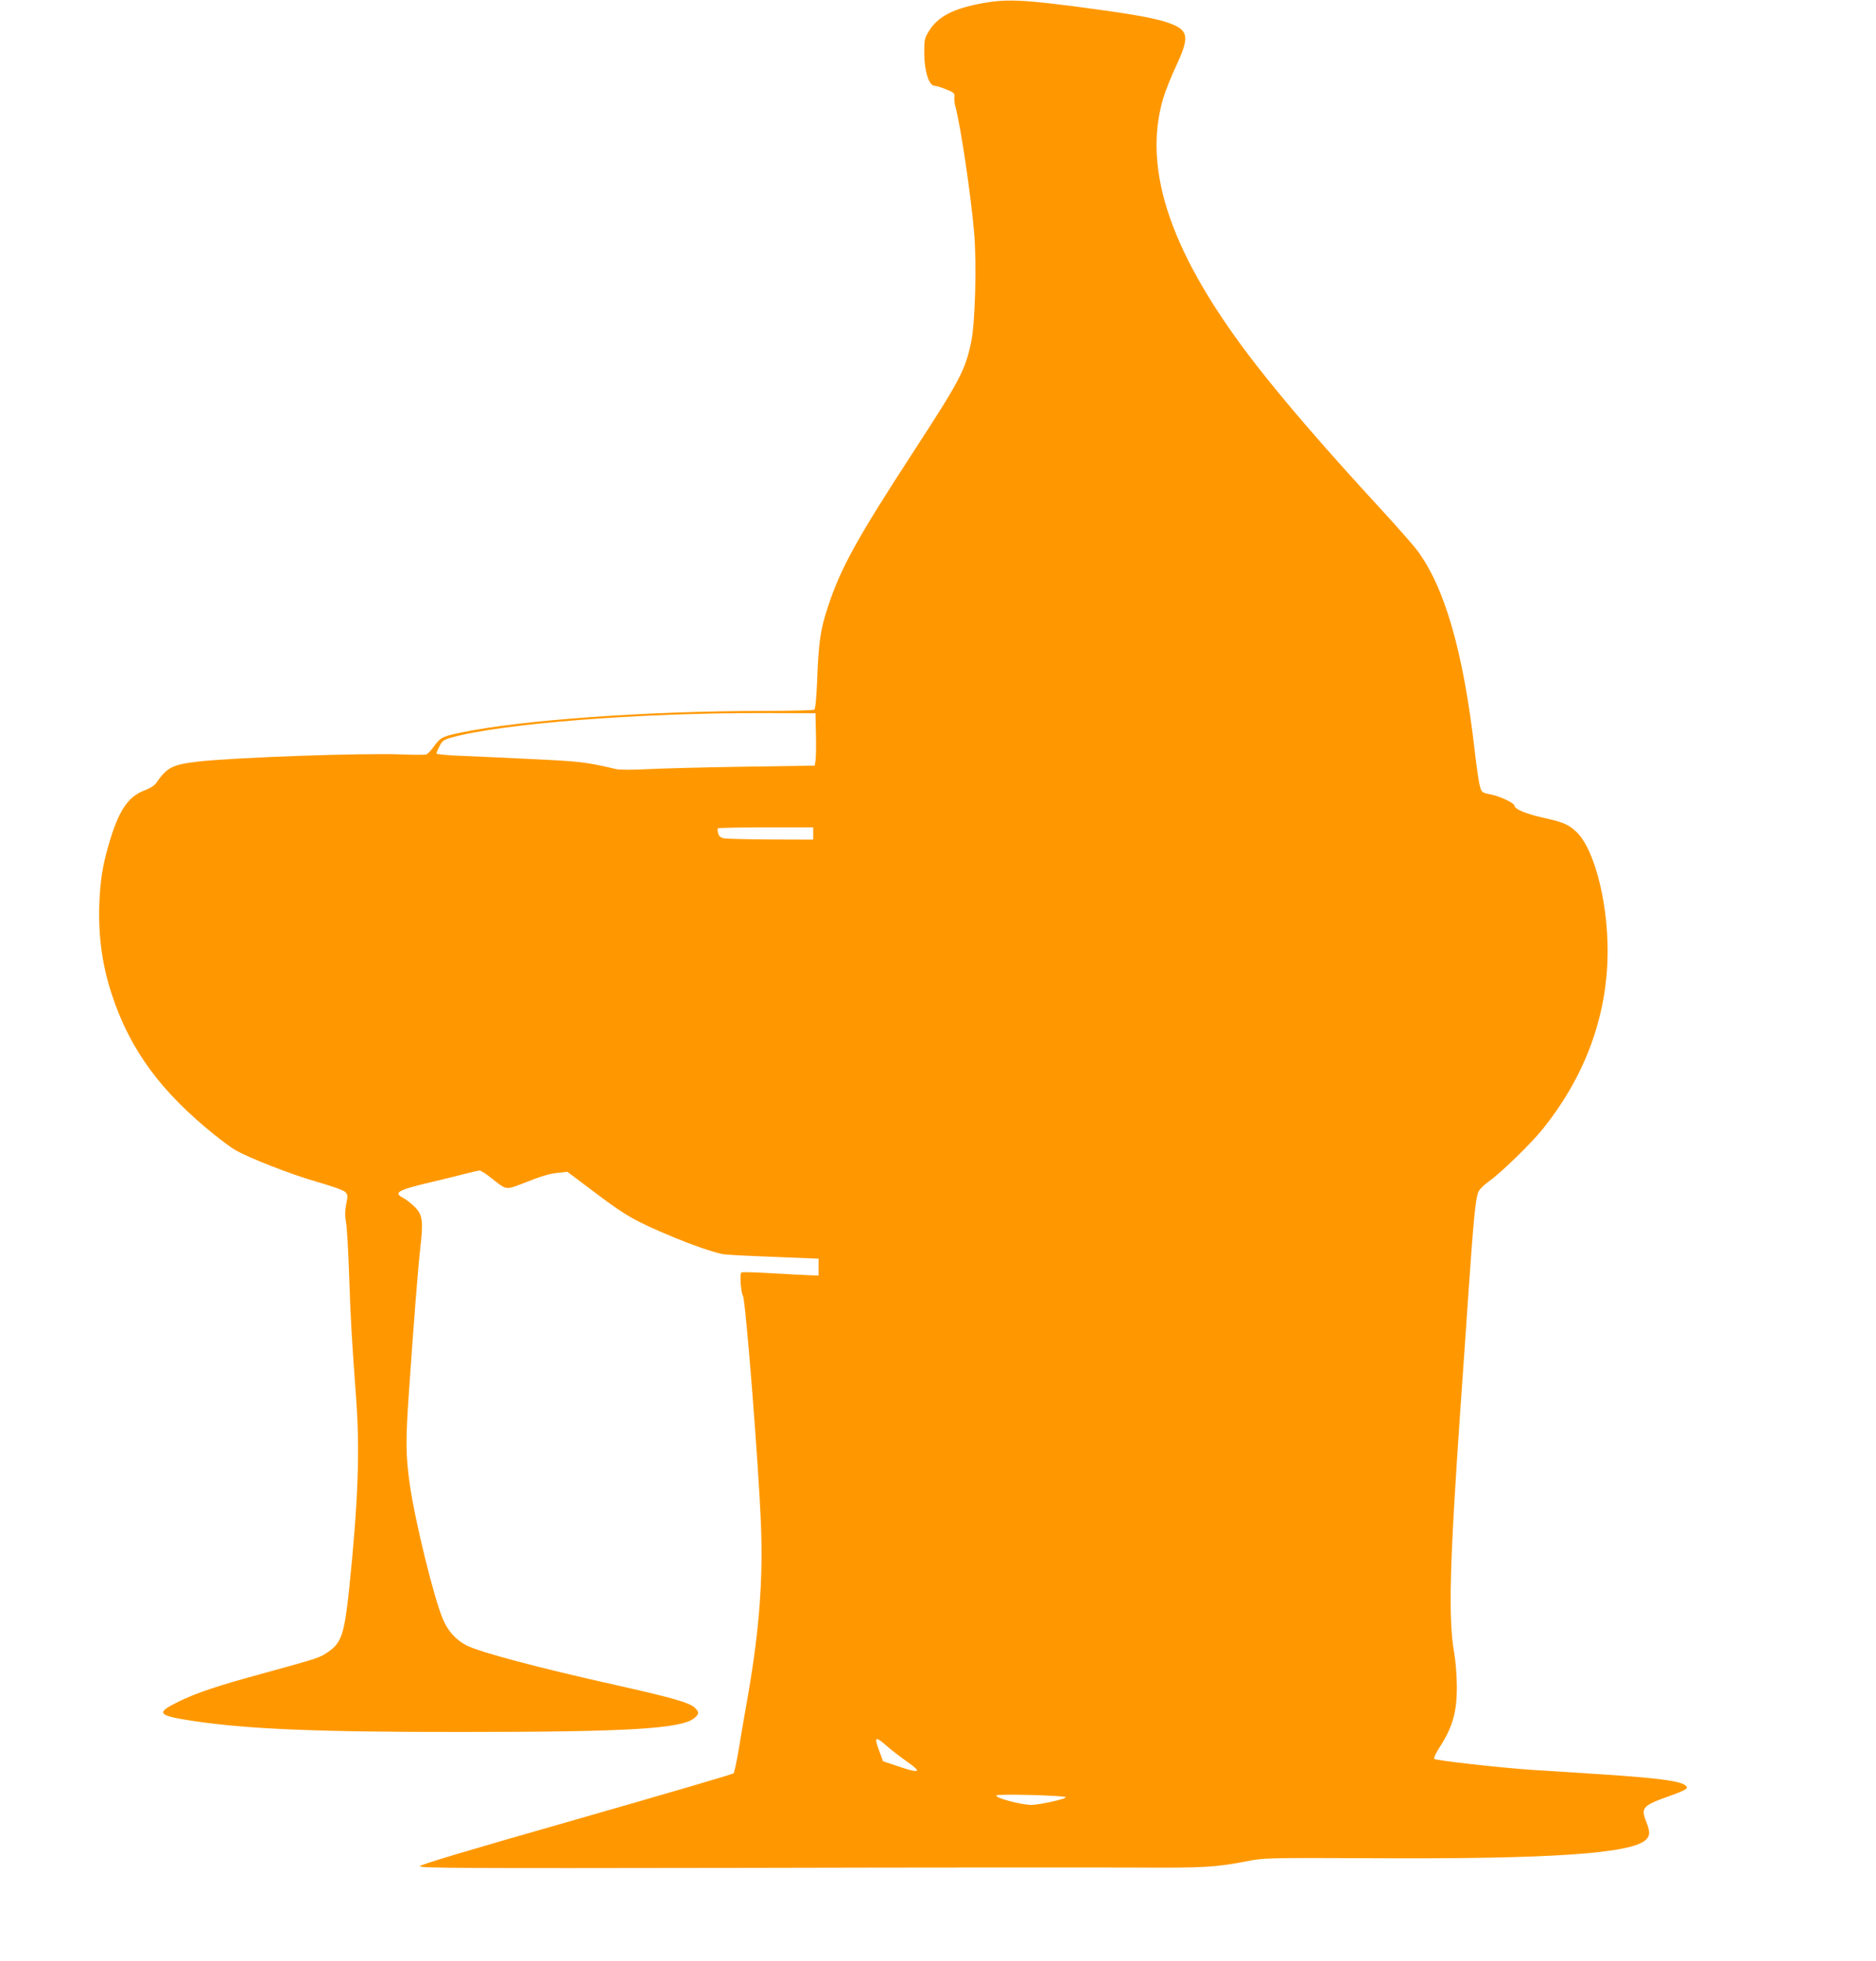
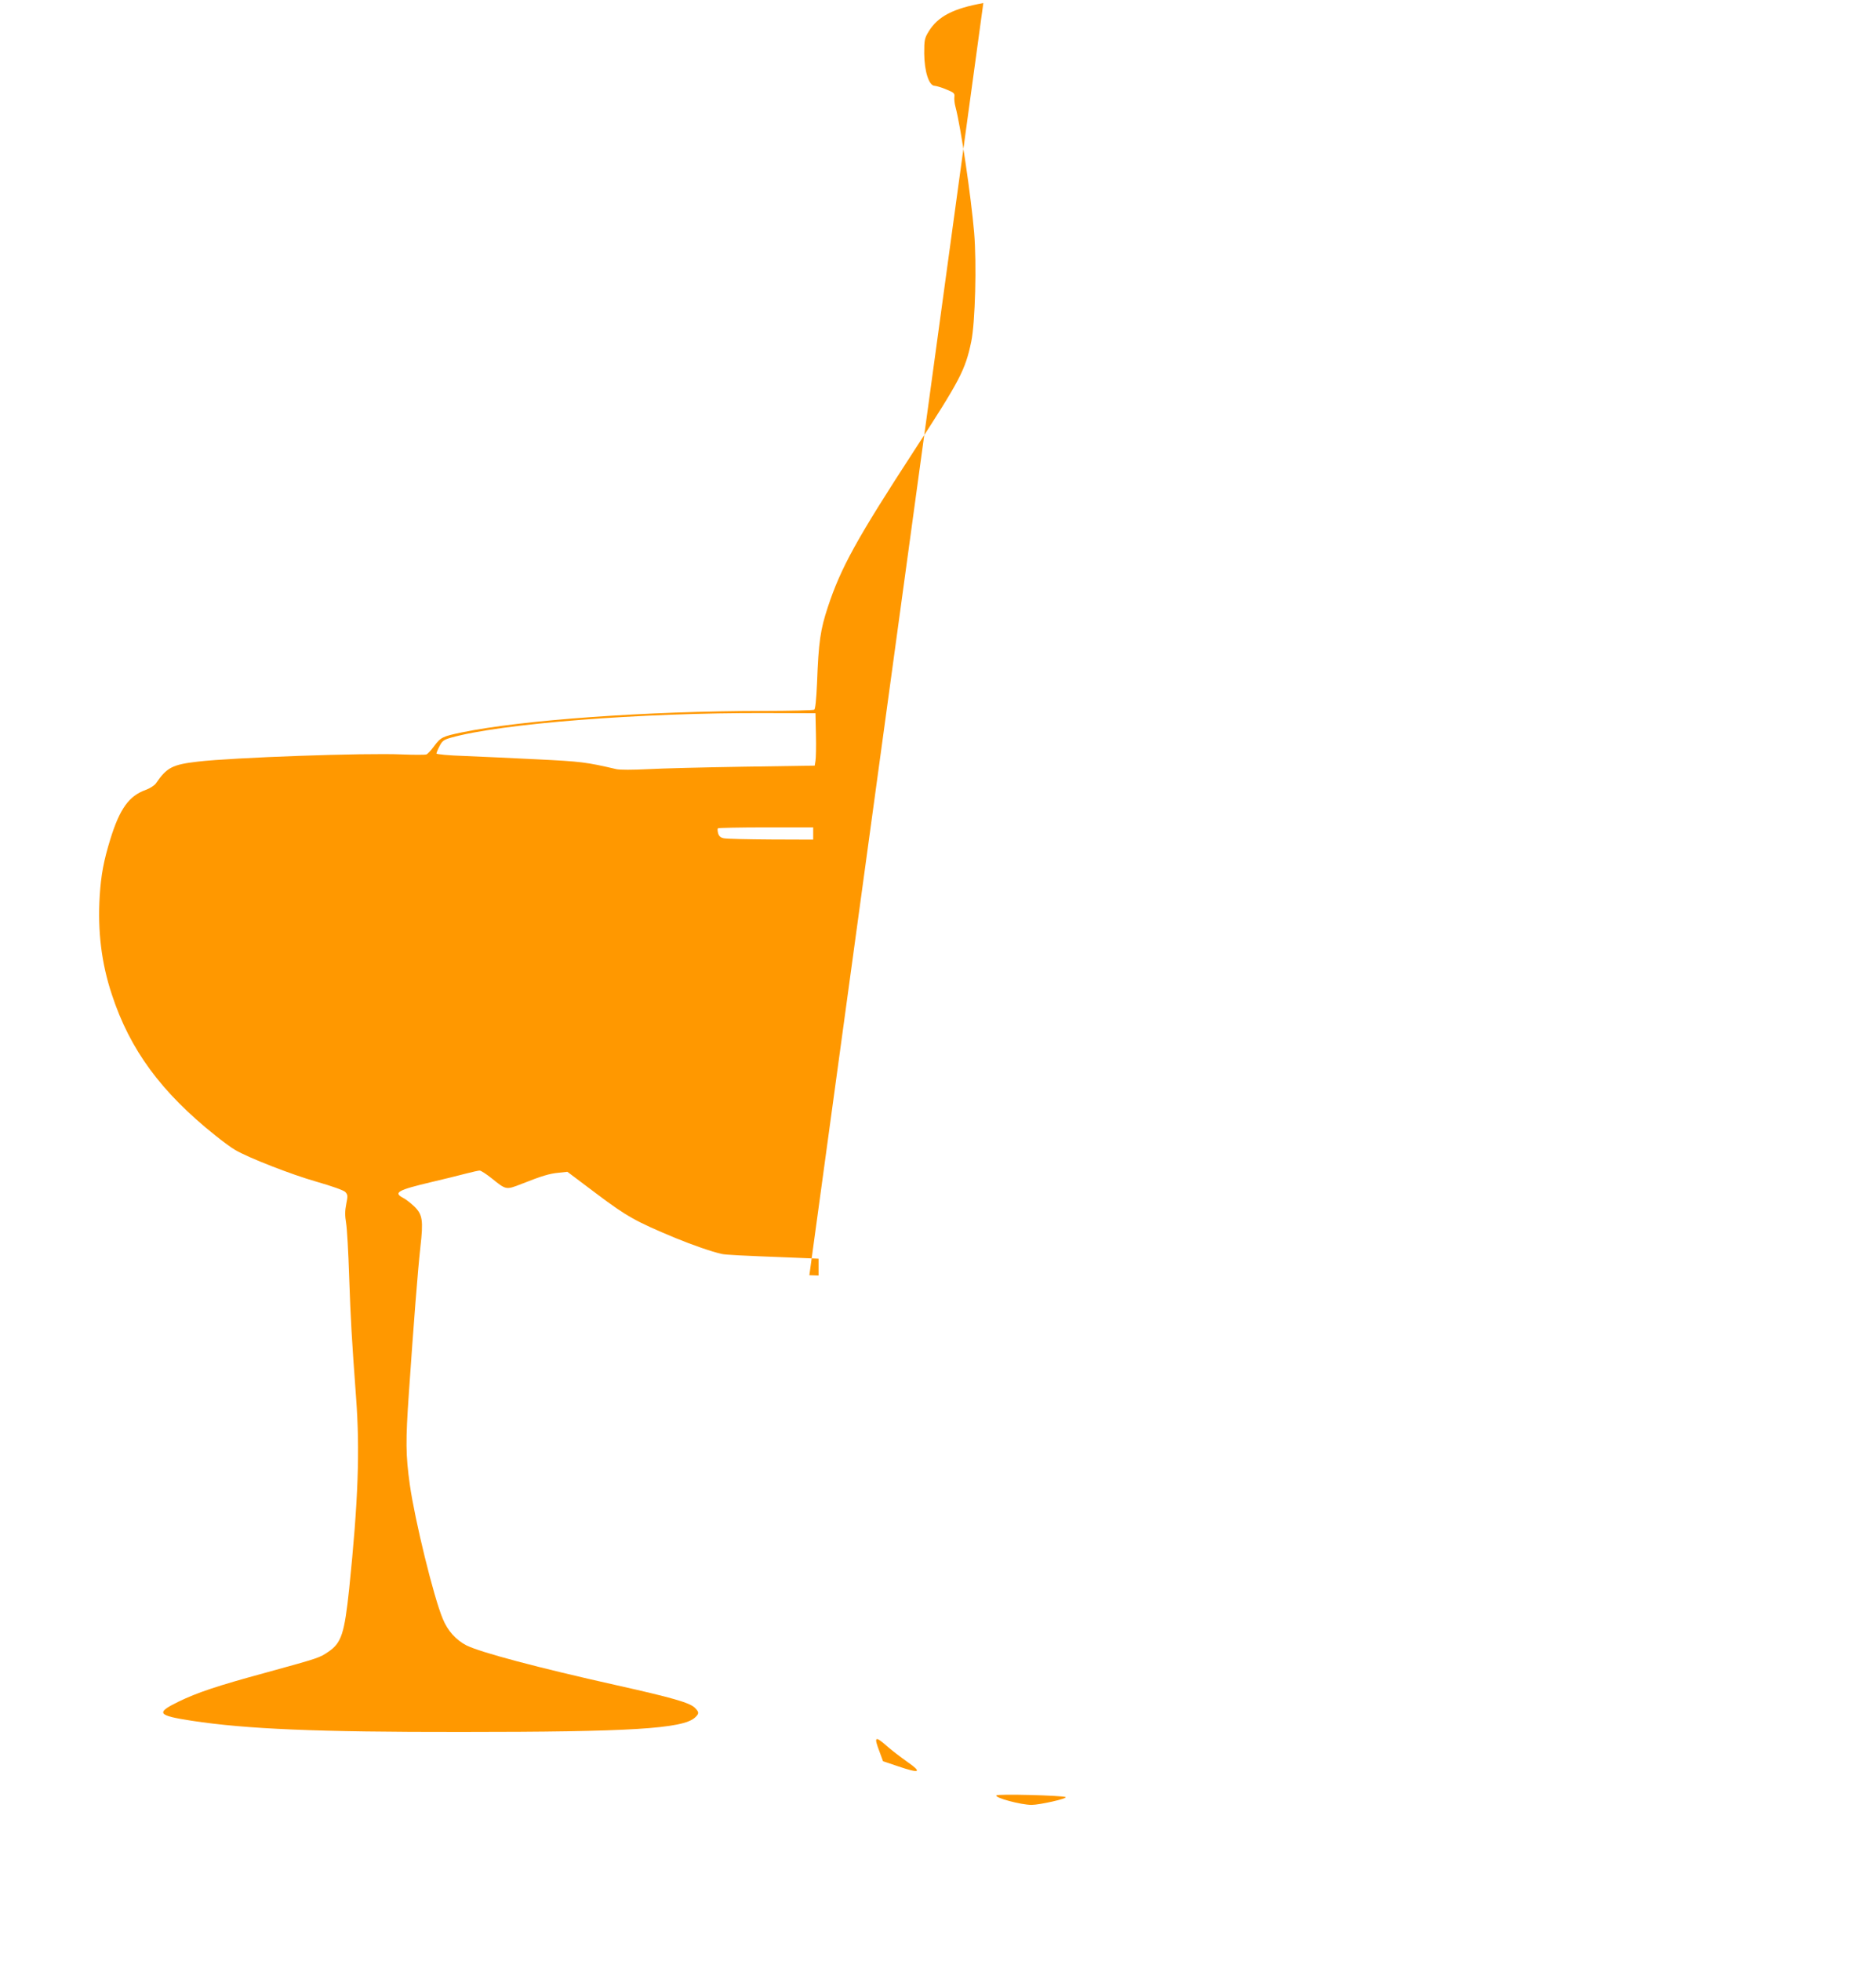
<svg xmlns="http://www.w3.org/2000/svg" version="1.0" width="1225pt" height="1280pt" viewBox="0 0 1225 1280" preserveAspectRatio="xMidYMid meet">
  <g transform="translate(0,1280) scale(0.1,-0.1)" fill="#ff9800" stroke="none">
-     <path d="M6421 12780 c-196 -35 -296 -87 -356 -184 -28 -46 -30 -56 -30 -145 1 -117 31 -211 68 -211 12 -1 47 -11 77 -24 49 -20 55 -25 52 -48 -2 -15 1 -44 7 -65 35 -131 101 -579 122 -821 17 -204 7 -587 -19 -712 -39 -186 -72 -249 -372 -710 -377 -579 -480 -766 -565 -1024 -48 -146 -60 -225 -70 -496 -5 -108 -11 -167 -18 -172 -7 -4 -158 -8 -337 -8 -755 -1 -1570 -59 -1964 -140 -126 -26 -138 -32 -180 -88 -20 -28 -43 -53 -52 -56 -9 -3 -79 -3 -157 0 -239 11 -1110 -20 -1337 -47 -164 -19 -201 -38 -272 -142 -10 -14 -40 -33 -68 -43 -108 -39 -168 -123 -229 -319 -44 -143 -61 -233 -70 -373 -14 -228 11 -437 79 -642 118 -361 322 -638 675 -920 50 -40 108 -83 130 -95 86 -51 368 -161 530 -207 101 -29 177 -56 189 -67 17 -18 18 -25 7 -79 -9 -44 -9 -77 -1 -124 6 -35 15 -193 20 -353 10 -284 16 -391 45 -785 26 -347 14 -677 -45 -1250 -31 -291 -50 -352 -135 -410 -59 -40 -57 -40 -410 -137 -317 -86 -447 -130 -569 -189 -151 -74 -139 -90 87 -125 355 -54 815 -74 1757 -73 1106 0 1449 21 1528 94 28 26 28 35 -1 64 -33 33 -148 66 -511 147 -515 115 -887 214 -980 260 -68 35 -123 95 -155 174 -59 140 -182 642 -215 875 -27 194 -28 283 -6 600 31 450 58 798 75 950 20 175 14 213 -39 265 -23 22 -56 48 -74 57 -65 34 -35 51 185 103 82 19 182 44 224 55 42 11 83 20 91 20 9 0 44 -23 79 -51 95 -76 92 -76 195 -36 134 53 181 67 243 73 l56 6 190 -143 c200 -150 254 -180 515 -289 115 -47 236 -89 302 -104 27 -6 123 -11 463 -24 l170 -7 0 -55 0 -55 -60 2 c-33 1 -144 7 -247 13 -103 6 -192 9 -197 5 -12 -7 -3 -134 10 -151 17 -22 103 -1107 118 -1498 14 -353 -11 -682 -83 -1101 -20 -110 -47 -270 -61 -355 -14 -85 -30 -159 -35 -164 -6 -6 -468 -141 -1027 -301 -719 -205 -1019 -295 -1021 -305 -2 -13 259 -14 2125 -11 1171 3 2317 3 2548 2 441 -3 527 2 730 42 108 21 123 22 825 19 1156 -6 1681 30 1777 120 28 27 29 52 2 120 -36 91 -23 104 161 169 64 22 105 42 105 50 0 40 -137 61 -563 89 -174 11 -384 25 -467 30 -210 15 -608 60 -619 70 -5 5 8 35 32 72 87 134 116 233 115 403 0 66 -8 163 -17 215 -40 229 -31 576 44 1650 11 157 34 481 50 720 31 449 44 583 61 635 6 19 32 46 72 75 82 59 274 246 350 340 262 325 407 697 423 1090 15 349 -79 739 -206 854 -53 48 -86 61 -222 91 -103 23 -178 55 -178 75 0 18 -90 61 -151 74 -62 12 -64 14 -75 53 -7 22 -22 125 -34 229 -74 651 -197 1075 -379 1316 -27 35 -131 153 -232 263 -358 388 -622 694 -814 940 -554 712 -750 1273 -609 1745 14 47 52 142 85 212 87 187 81 230 -43 276 -78 29 -213 55 -478 91 -460 63 -578 70 -739 41z m-1093 -4775 c2 -77 0 -154 -3 -171 l-5 -31 -463 -7 c-254 -4 -536 -11 -627 -16 -100 -5 -181 -5 -205 0 -197 46 -231 50 -515 64 -162 8 -377 18 -477 22 -101 3 -183 11 -183 16 0 5 9 27 20 48 17 34 28 42 73 55 323 92 1233 164 2057 161 l325 -1 3 -140z m-18 -645 l0 -40 -277 1 c-153 1 -291 4 -307 8 -21 4 -32 14 -37 33 -4 15 -4 29 -1 32 3 3 144 6 314 6 l308 0 0 -40z m480 -5955 c28 -25 88 -71 133 -103 101 -70 85 -79 -59 -30 l-98 33 -22 60 c-39 101 -31 108 46 40z m1168 -334 c17 -9 -169 -51 -223 -51 -71 1 -239 46 -229 62 7 11 430 0 452 -11z" />
+     <path d="M6421 12780 c-196 -35 -296 -87 -356 -184 -28 -46 -30 -56 -30 -145 1 -117 31 -211 68 -211 12 -1 47 -11 77 -24 49 -20 55 -25 52 -48 -2 -15 1 -44 7 -65 35 -131 101 -579 122 -821 17 -204 7 -587 -19 -712 -39 -186 -72 -249 -372 -710 -377 -579 -480 -766 -565 -1024 -48 -146 -60 -225 -70 -496 -5 -108 -11 -167 -18 -172 -7 -4 -158 -8 -337 -8 -755 -1 -1570 -59 -1964 -140 -126 -26 -138 -32 -180 -88 -20 -28 -43 -53 -52 -56 -9 -3 -79 -3 -157 0 -239 11 -1110 -20 -1337 -47 -164 -19 -201 -38 -272 -142 -10 -14 -40 -33 -68 -43 -108 -39 -168 -123 -229 -319 -44 -143 -61 -233 -70 -373 -14 -228 11 -437 79 -642 118 -361 322 -638 675 -920 50 -40 108 -83 130 -95 86 -51 368 -161 530 -207 101 -29 177 -56 189 -67 17 -18 18 -25 7 -79 -9 -44 -9 -77 -1 -124 6 -35 15 -193 20 -353 10 -284 16 -391 45 -785 26 -347 14 -677 -45 -1250 -31 -291 -50 -352 -135 -410 -59 -40 -57 -40 -410 -137 -317 -86 -447 -130 -569 -189 -151 -74 -139 -90 87 -125 355 -54 815 -74 1757 -73 1106 0 1449 21 1528 94 28 26 28 35 -1 64 -33 33 -148 66 -511 147 -515 115 -887 214 -980 260 -68 35 -123 95 -155 174 -59 140 -182 642 -215 875 -27 194 -28 283 -6 600 31 450 58 798 75 950 20 175 14 213 -39 265 -23 22 -56 48 -74 57 -65 34 -35 51 185 103 82 19 182 44 224 55 42 11 83 20 91 20 9 0 44 -23 79 -51 95 -76 92 -76 195 -36 134 53 181 67 243 73 l56 6 190 -143 c200 -150 254 -180 515 -289 115 -47 236 -89 302 -104 27 -6 123 -11 463 -24 l170 -7 0 -55 0 -55 -60 2 z m-1093 -4775 c2 -77 0 -154 -3 -171 l-5 -31 -463 -7 c-254 -4 -536 -11 -627 -16 -100 -5 -181 -5 -205 0 -197 46 -231 50 -515 64 -162 8 -377 18 -477 22 -101 3 -183 11 -183 16 0 5 9 27 20 48 17 34 28 42 73 55 323 92 1233 164 2057 161 l325 -1 3 -140z m-18 -645 l0 -40 -277 1 c-153 1 -291 4 -307 8 -21 4 -32 14 -37 33 -4 15 -4 29 -1 32 3 3 144 6 314 6 l308 0 0 -40z m480 -5955 c28 -25 88 -71 133 -103 101 -70 85 -79 -59 -30 l-98 33 -22 60 c-39 101 -31 108 46 40z m1168 -334 c17 -9 -169 -51 -223 -51 -71 1 -239 46 -229 62 7 11 430 0 452 -11z" />
  </g>
</svg>